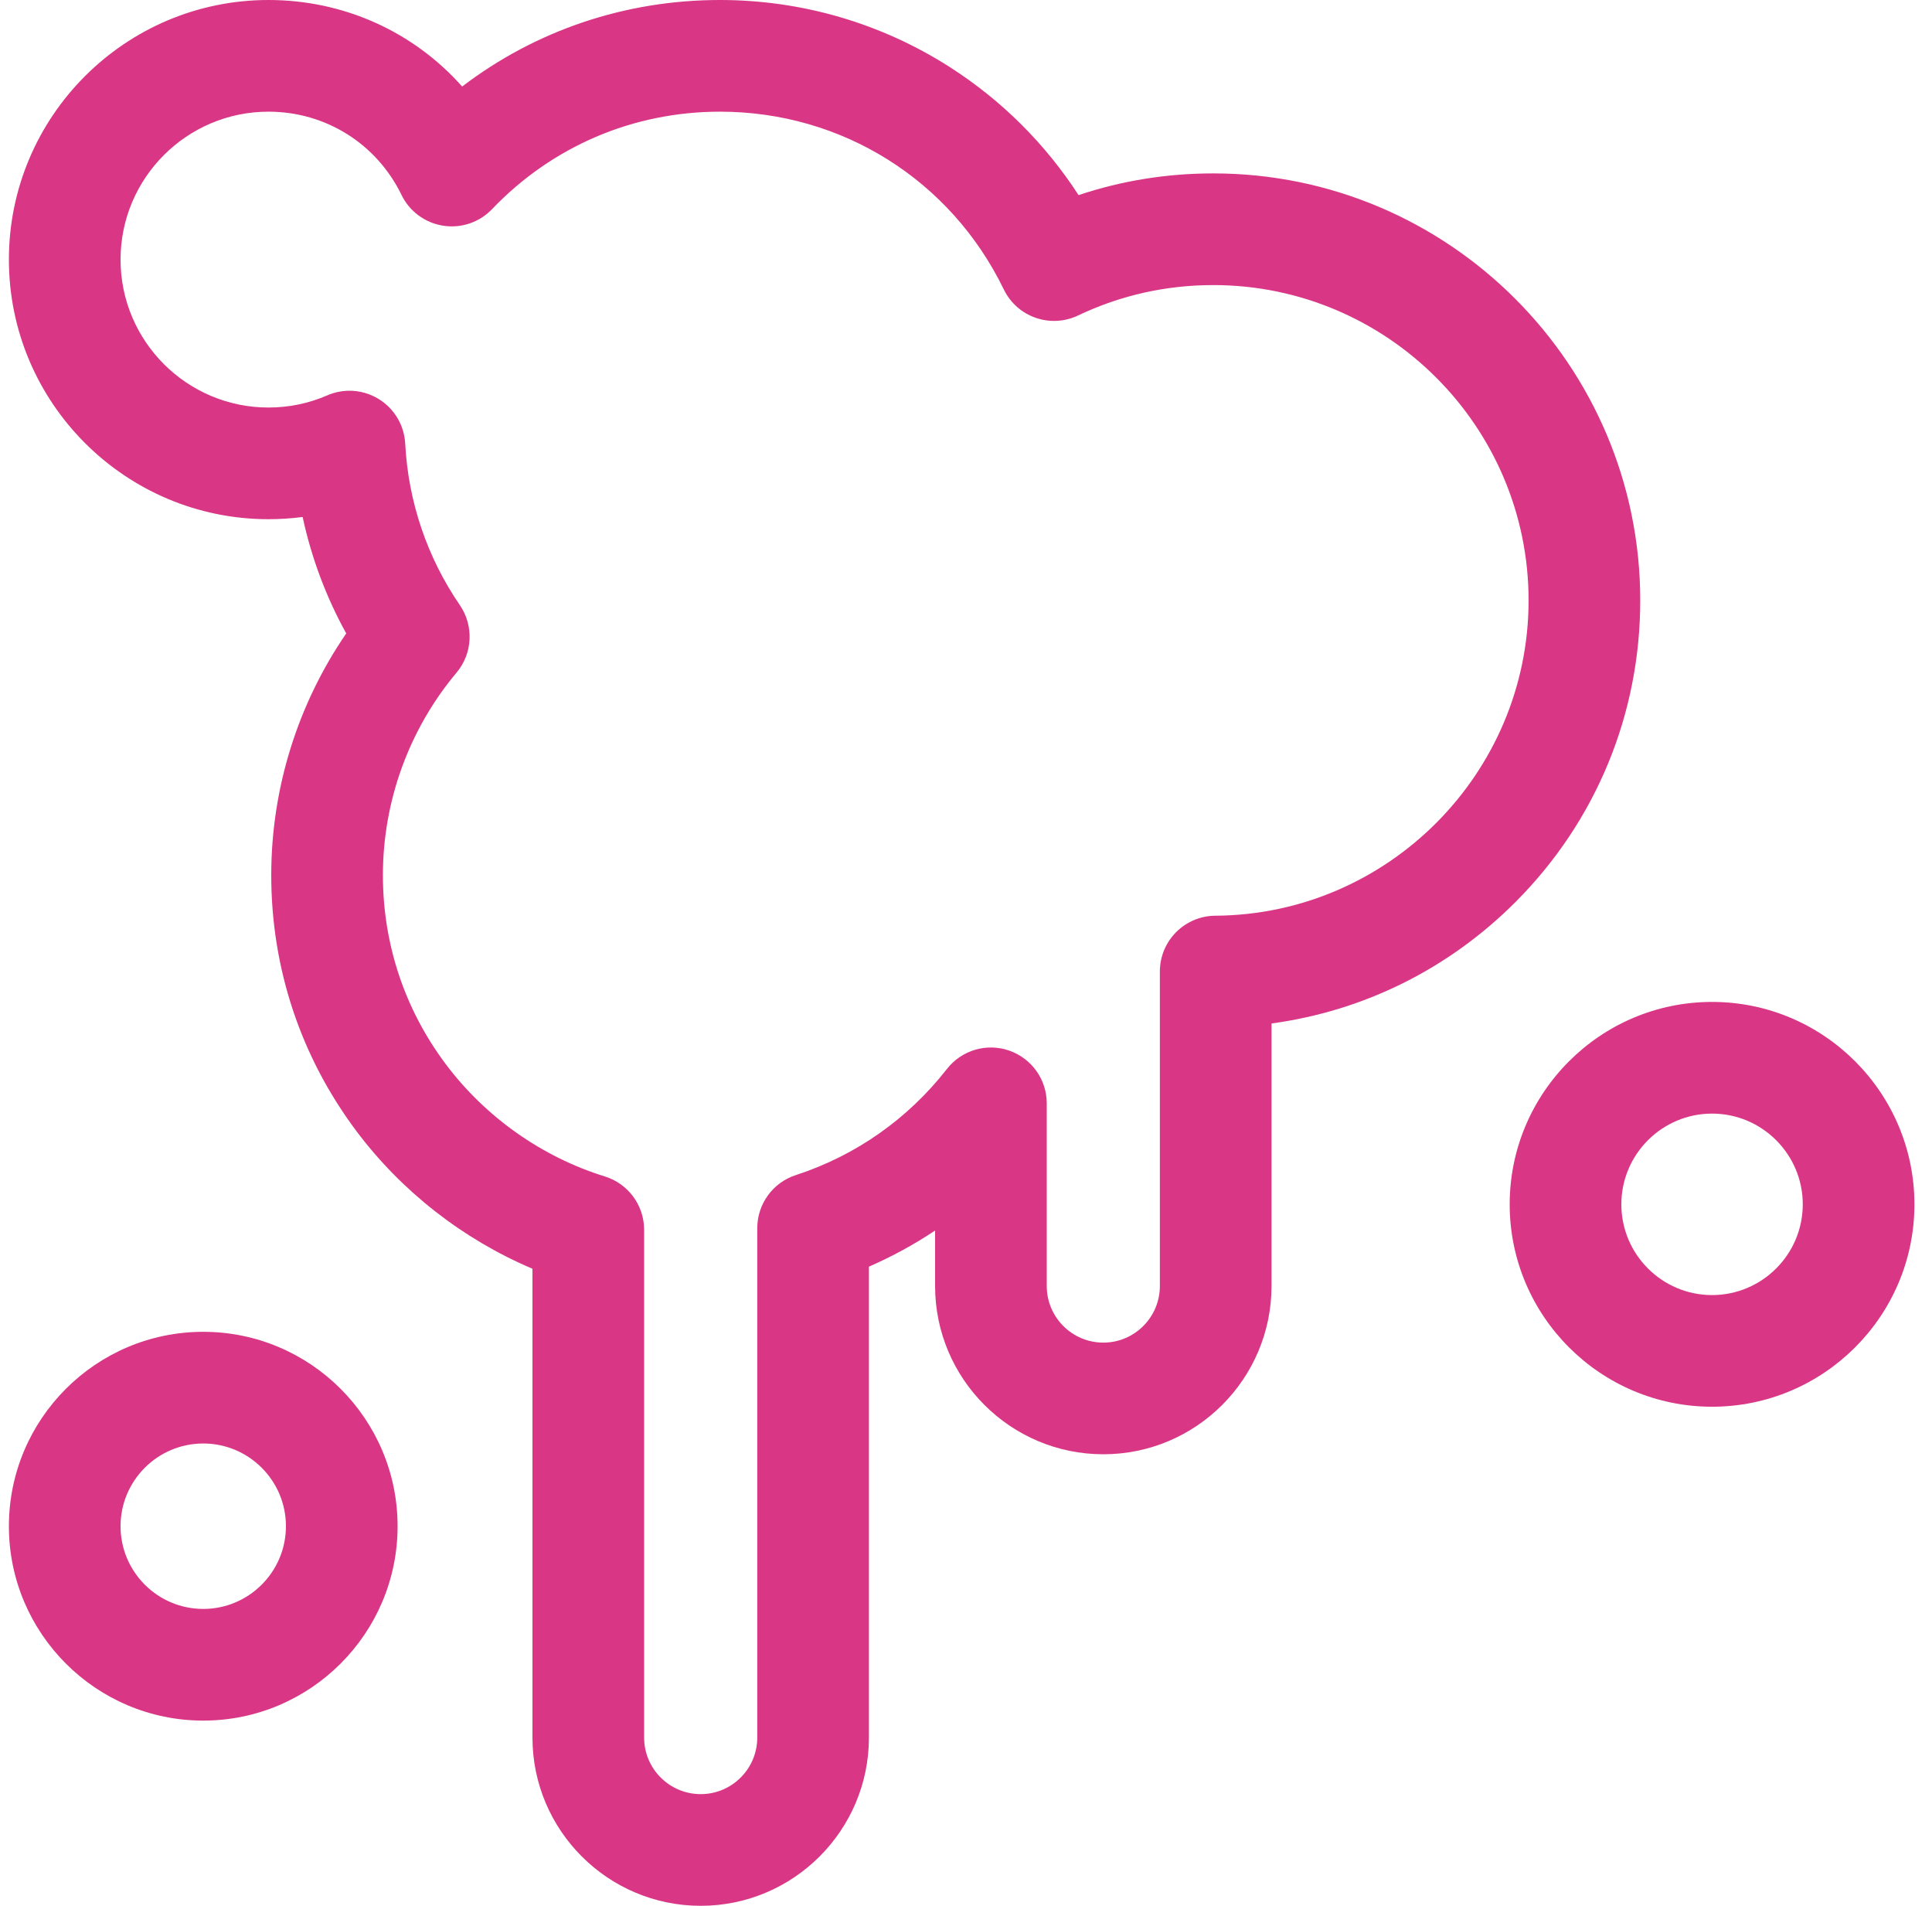
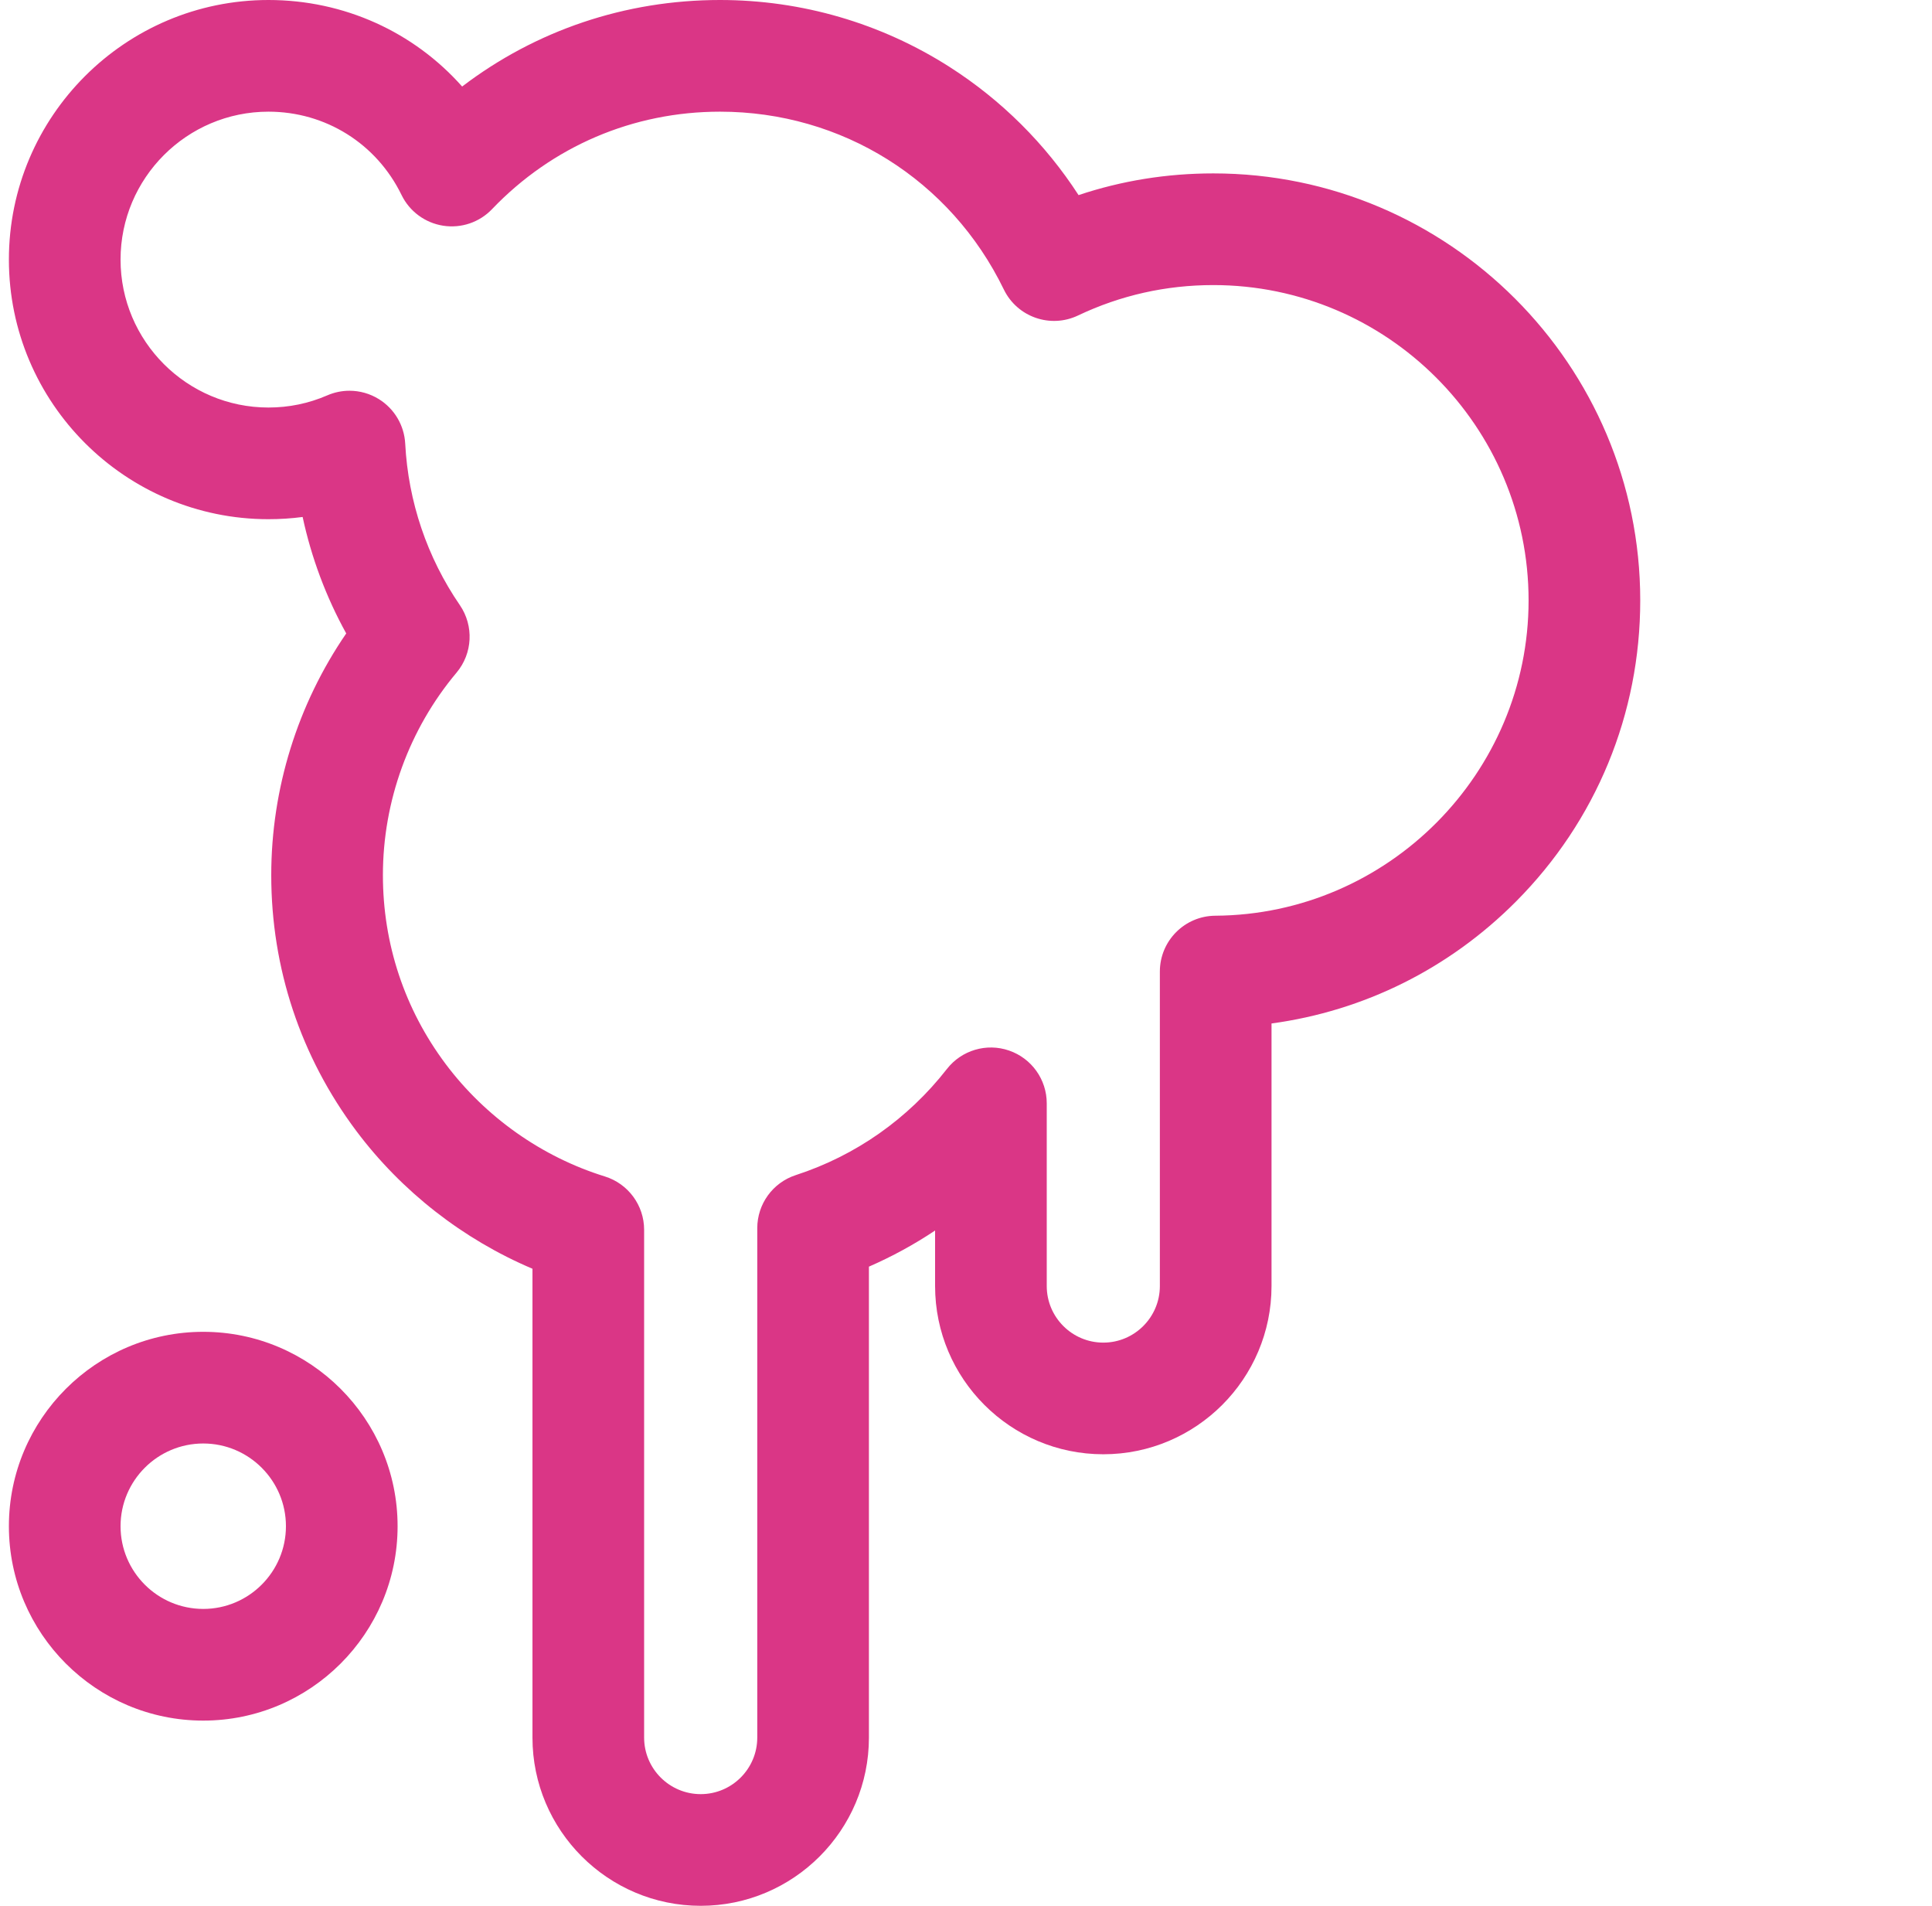
<svg xmlns="http://www.w3.org/2000/svg" width="73" height="72" viewBox="0 0 73 72" fill="none">
  <g clip-path="url(#clip0_61_1297)">
    <path d="M7.68 50.315C3.63 50.315 0.336 53.61 0.336 57.659C0.336 61.708 3.63 65.003 7.68 65.003C11.729 65.003 15.023 61.708 15.023 57.659C15.023 53.61 11.729 50.315 7.68 50.315ZM7.68 60.784C5.956 60.784 4.555 59.382 4.555 57.659C4.555 55.936 5.956 54.534 7.68 54.534C9.403 54.534 10.804 55.936 10.804 57.659C10.804 59.382 9.402 60.784 7.68 60.784Z" fill="#DA3686" />
    <path d="M61.976 22.683C61.976 13.788 54.739 6.551 45.844 6.551C44.09 6.551 42.385 6.826 40.753 7.371C39.499 5.435 37.841 3.782 35.881 2.53C33.291 0.875 30.291 0 27.205 0C23.628 0 20.248 1.146 17.462 3.269C15.633 1.208 13.004 0 10.144 0C4.736 0 0.336 4.4 0.336 9.808C0.336 15.215 4.736 19.615 10.144 19.615C10.579 19.615 11.009 19.587 11.435 19.531C11.766 21.07 12.32 22.552 13.082 23.931C11.246 26.606 10.249 29.795 10.249 33.063C10.249 36.577 11.36 39.918 13.461 42.724C15.174 45.011 17.5 46.823 20.119 47.932V65.644C20.119 69.149 22.971 72 26.476 72C29.98 72 32.832 69.149 32.832 65.644V47.853C33.707 47.471 34.543 47.015 35.332 46.488V48.585C35.332 52.09 38.183 54.941 41.688 54.941C45.193 54.941 48.044 52.09 48.044 48.585V38.666C51.536 38.193 54.76 36.595 57.285 34.055C60.31 31.013 61.976 26.974 61.976 22.683ZM45.921 34.595C44.761 34.603 43.825 35.545 43.825 36.705V48.585C43.825 49.764 42.866 50.723 41.688 50.723C40.509 50.723 39.551 49.764 39.551 48.585V41.683C39.551 40.783 38.979 39.982 38.127 39.689C37.276 39.395 36.332 39.676 35.779 40.385C34.306 42.272 32.332 43.658 30.07 44.394C29.201 44.676 28.613 45.486 28.613 46.399V65.644C28.613 66.823 27.654 67.781 26.476 67.781C25.297 67.781 24.338 66.823 24.338 65.644V46.46C24.338 45.536 23.736 44.719 22.853 44.445C20.475 43.709 18.339 42.2 16.838 40.196C15.287 38.125 14.468 35.659 14.468 33.063C14.468 30.267 15.456 27.55 17.251 25.411C17.86 24.685 17.91 23.643 17.375 22.861C16.139 21.06 15.425 18.951 15.311 16.762C15.275 16.072 14.903 15.443 14.316 15.079C13.977 14.869 13.592 14.762 13.204 14.762C12.92 14.762 12.634 14.82 12.365 14.937C11.662 15.242 10.915 15.396 10.144 15.396C7.062 15.396 4.555 12.889 4.555 9.808C4.555 6.726 7.062 4.219 10.144 4.219C12.3 4.219 14.227 5.425 15.172 7.366C15.474 7.987 16.061 8.42 16.743 8.527C17.426 8.634 18.116 8.4 18.593 7.9C20.864 5.526 23.922 4.219 27.205 4.219C31.808 4.219 35.917 6.793 37.929 10.936C38.435 11.978 39.687 12.417 40.733 11.919C42.335 11.157 44.055 10.77 45.844 10.77C52.413 10.77 57.757 16.114 57.757 22.683C57.757 29.21 52.447 34.554 45.921 34.595Z" fill="#DA3686" />
-     <path d="M64.689 37.852C60.473 37.852 57.043 41.283 57.043 45.499C57.043 49.715 60.473 53.145 64.689 53.145C68.906 53.145 72.336 49.715 72.336 45.499C72.336 41.283 68.906 37.852 64.689 37.852ZM64.689 48.927C62.8 48.927 61.262 47.389 61.262 45.499C61.262 43.609 62.8 42.071 64.689 42.071C66.579 42.071 68.117 43.609 68.117 45.499C68.117 47.389 66.579 48.927 64.689 48.927Z" fill="#DA3686" />
  </g>
  <defs>
    <clipPath id="clip0_61_1297">
      <rect width="72" height="72" fill="white" transform="translate(0.336)" />
    </clipPath>
  </defs>
</svg>